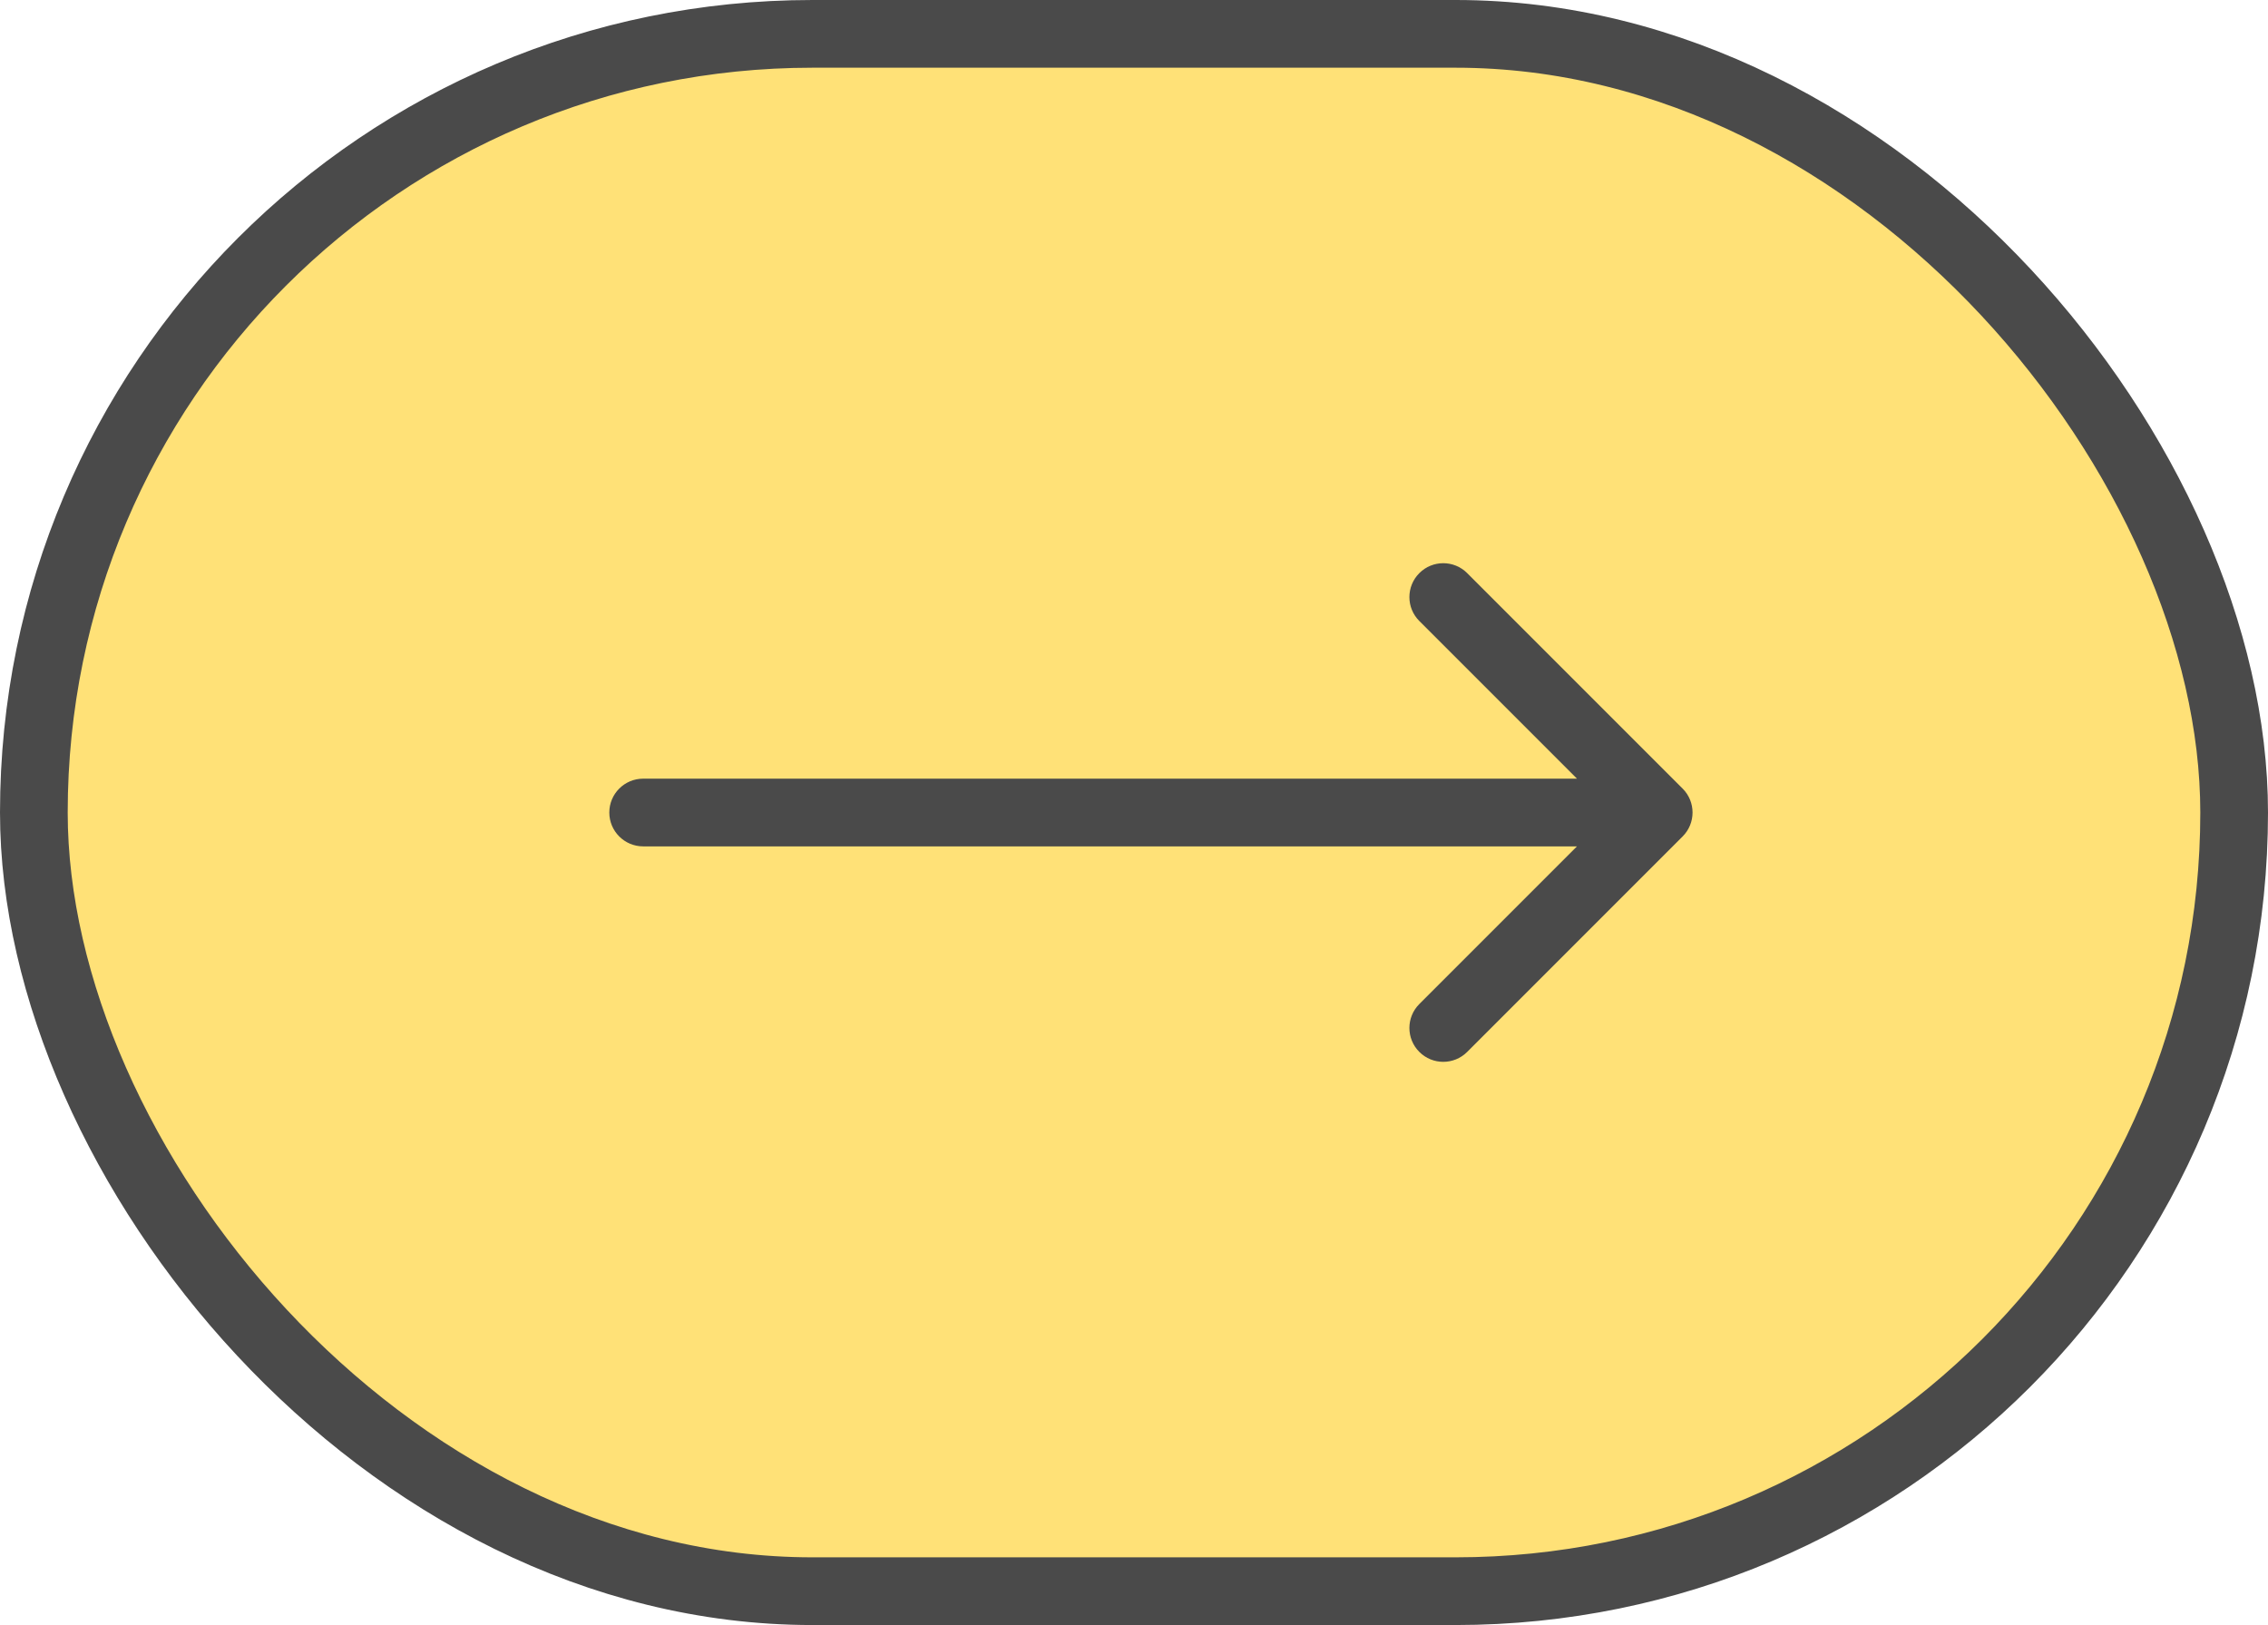
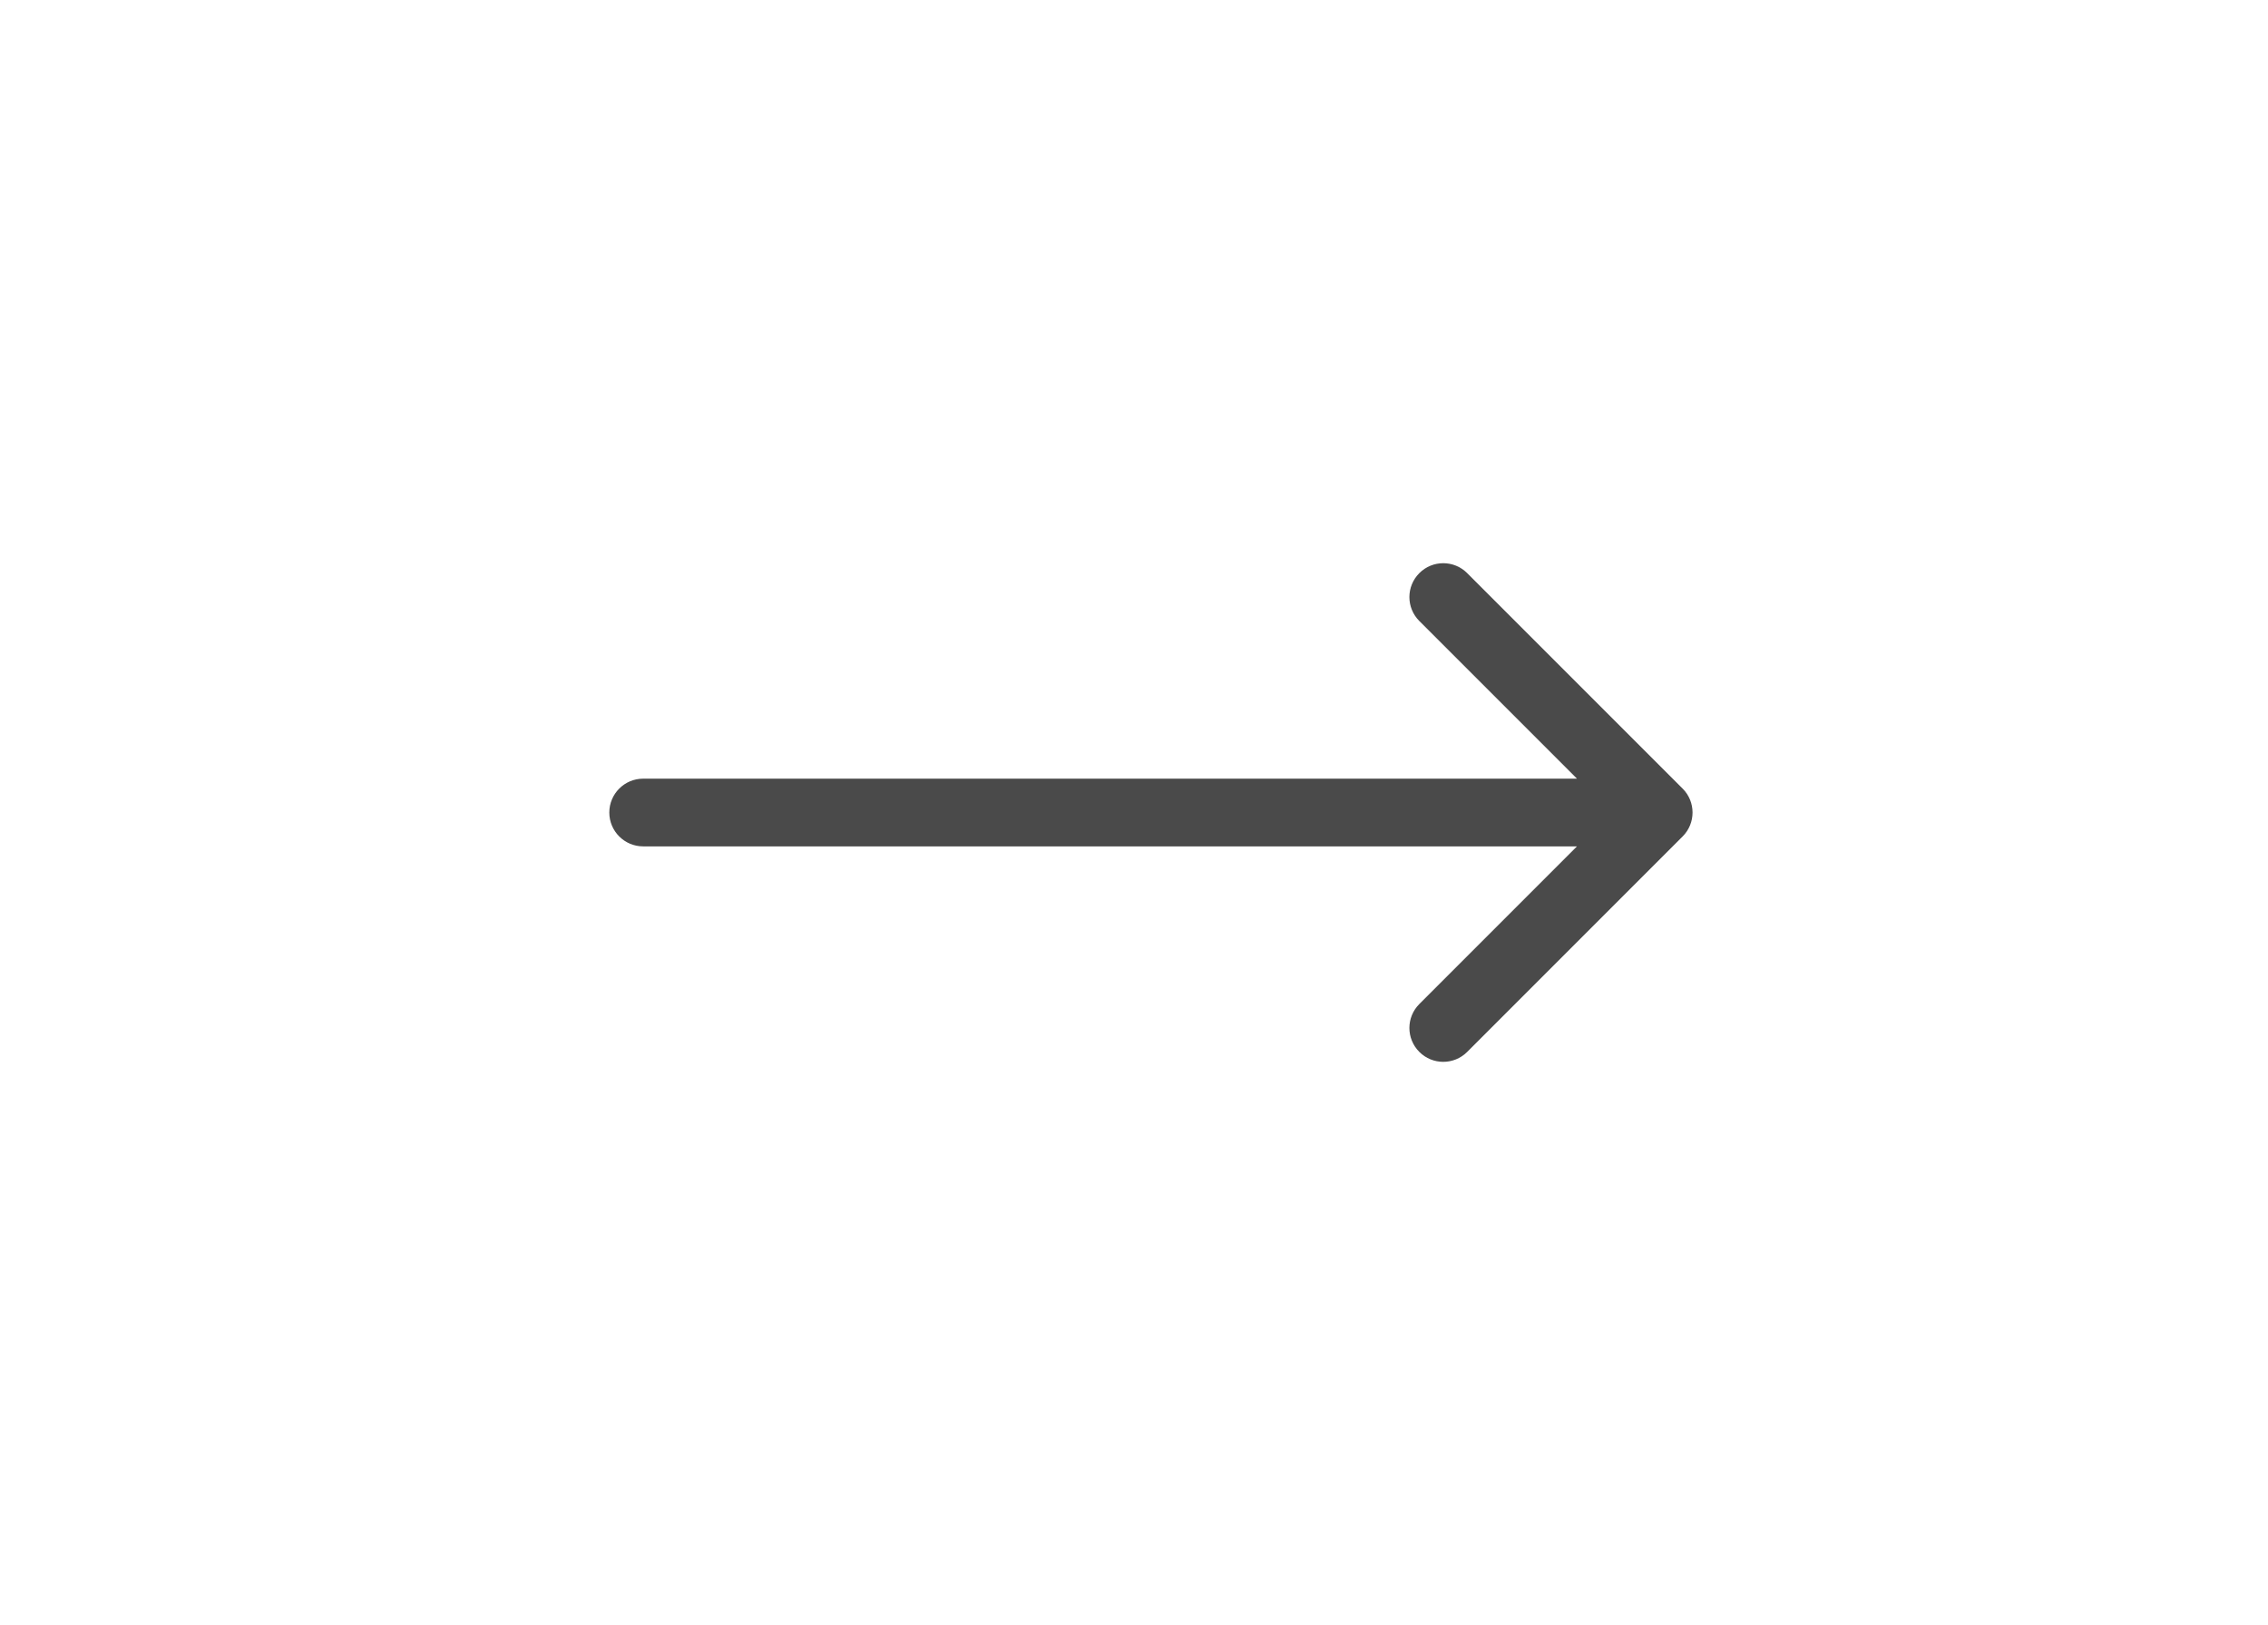
<svg xmlns="http://www.w3.org/2000/svg" width="67" height="48" viewBox="0 0 67 48" fill="none">
-   <rect x="1" y="1" width="65" height="46" rx="23" fill="#FFE177" stroke="#4A4A4A" stroke-width="2" />
-   <path d="M19 23C18.448 23 18 23.448 18 24C18 24.552 18.448 25 19 25V23ZM49.707 24.707C50.098 24.317 50.098 23.683 49.707 23.293L43.343 16.929C42.953 16.538 42.319 16.538 41.929 16.929C41.538 17.32 41.538 17.953 41.929 18.343L47.586 24L41.929 29.657C41.538 30.047 41.538 30.68 41.929 31.071C42.319 31.462 42.953 31.462 43.343 31.071L49.707 24.707ZM19 25H49V23H19V25Z" fill="#4A4A4A" />
+   <path d="M19 23C18.448 23 18 23.448 18 24C18 24.552 18.448 25 19 25V23ZM49.707 24.707C50.098 24.317 50.098 23.683 49.707 23.293L43.343 16.929C42.953 16.538 42.319 16.538 41.929 16.929C41.538 17.32 41.538 17.953 41.929 18.343L47.586 24L41.929 29.657C41.538 30.047 41.538 30.68 41.929 31.071C42.319 31.462 42.953 31.462 43.343 31.071ZM19 25H49V23H19V25Z" fill="#4A4A4A" />
</svg>